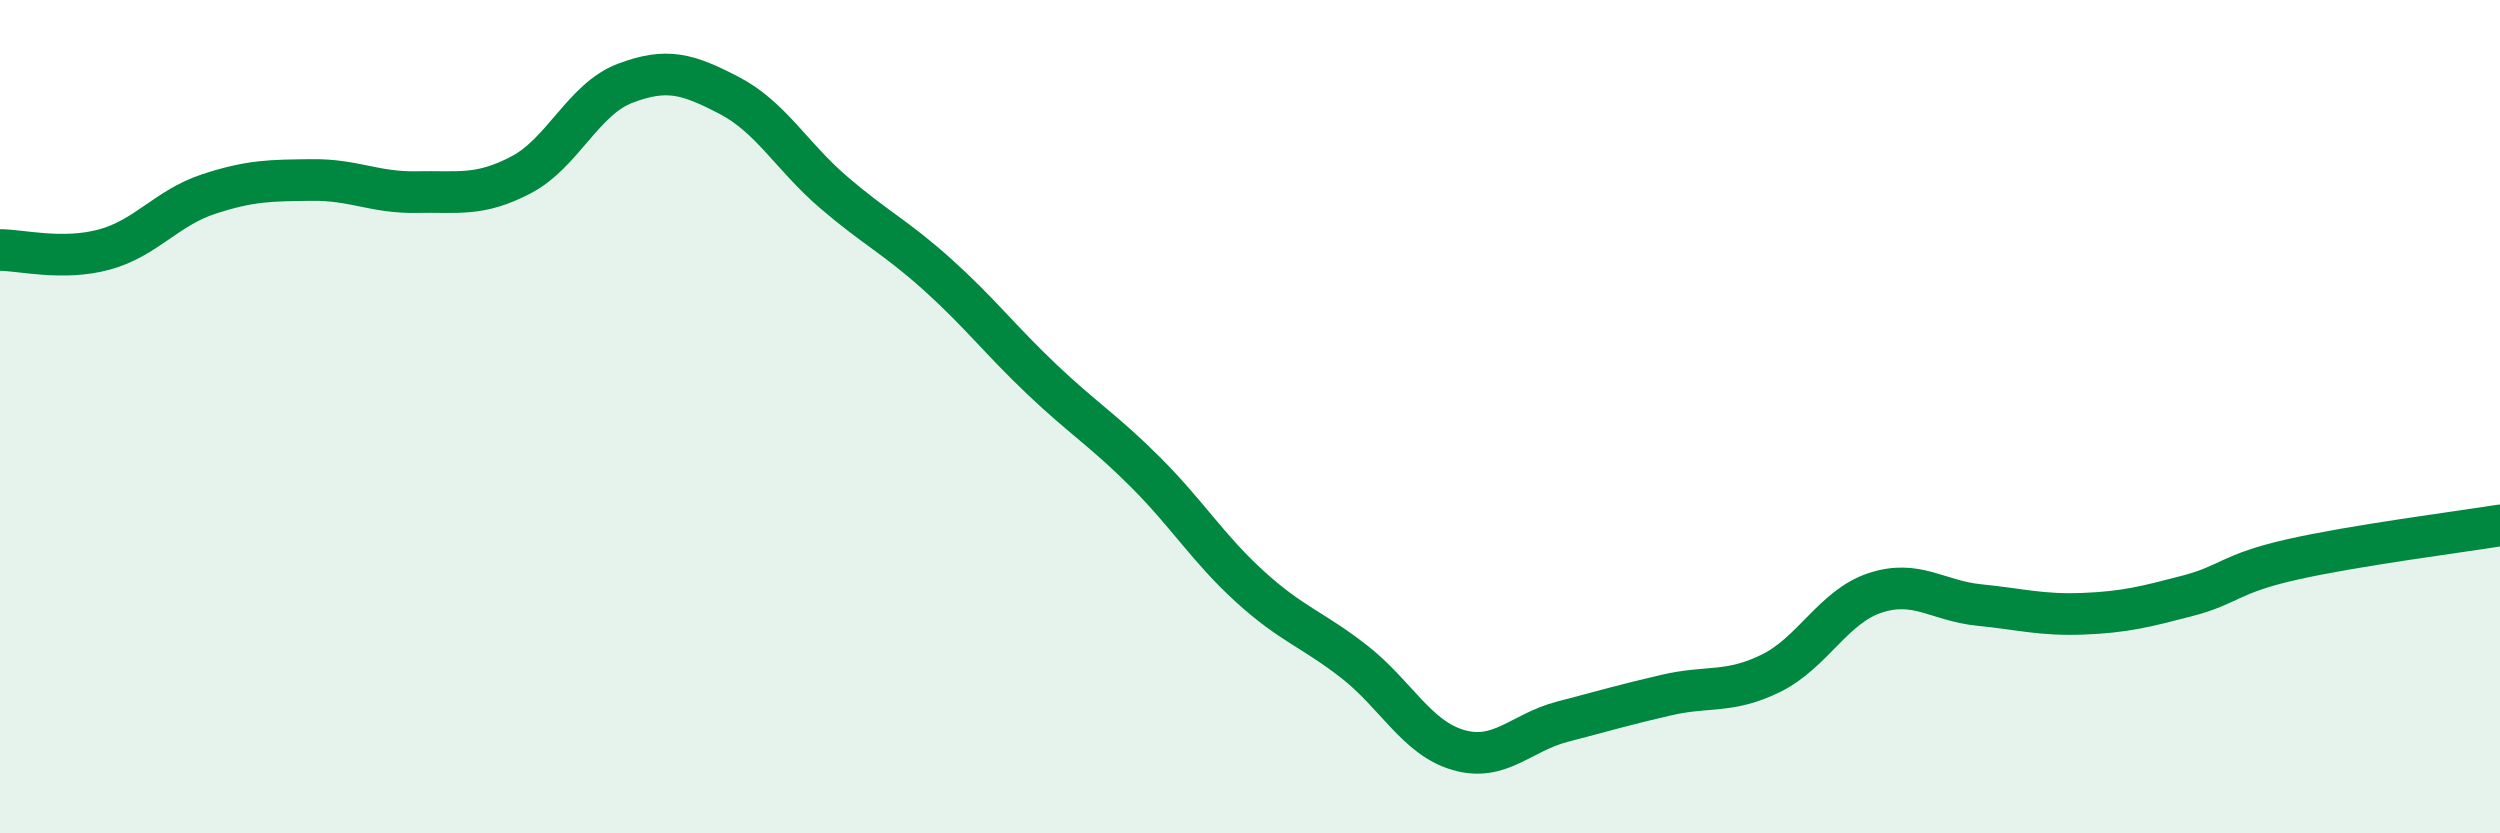
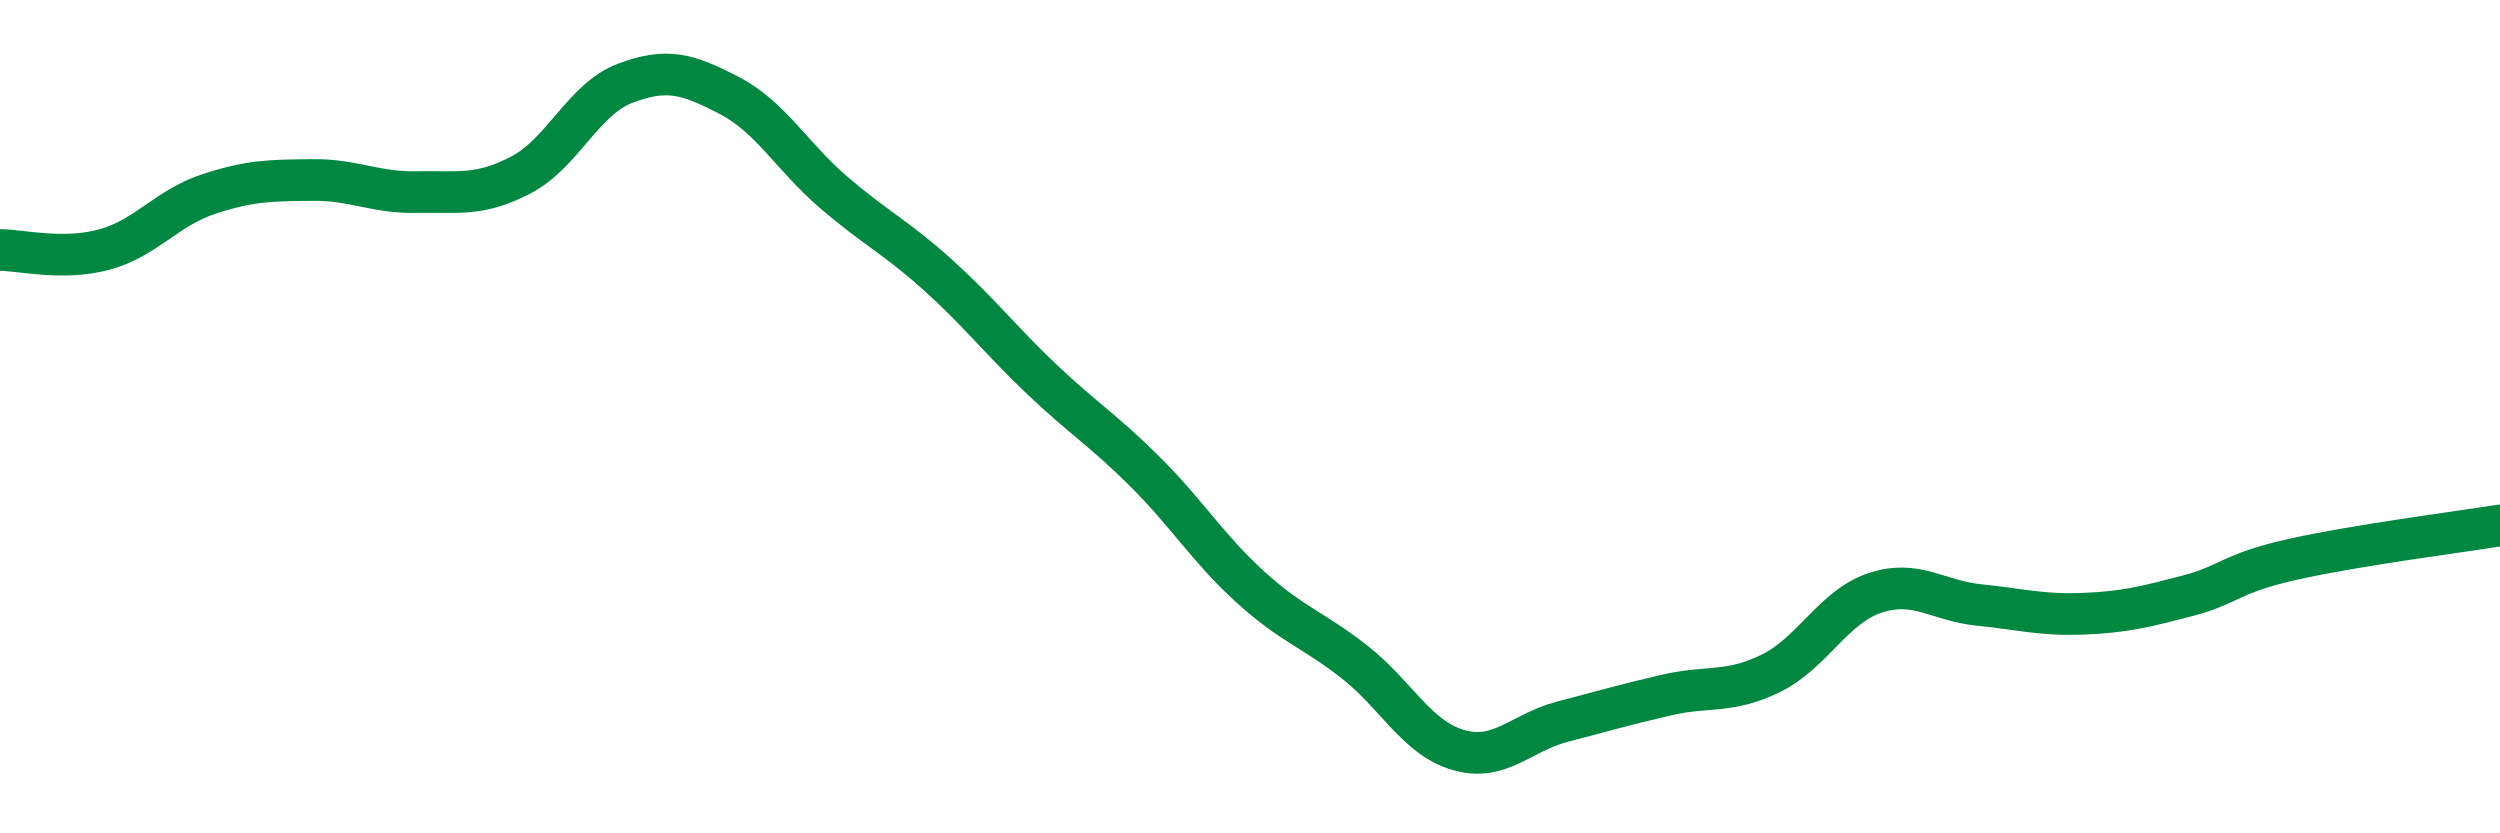
<svg xmlns="http://www.w3.org/2000/svg" width="60" height="20" viewBox="0 0 60 20">
-   <path d="M 0,6 C 0.5,6 1.5,6.26 2.5,5.99 C 3.5,5.72 4,4.99 5,4.66 C 6,4.33 6.5,4.33 7.5,4.32 C 8.5,4.31 9,4.63 10,4.61 C 11,4.59 11.5,4.72 12.5,4.2 C 13.5,3.68 14,2.38 15,2 C 16,1.62 16.5,1.77 17.5,2.29 C 18.5,2.81 19,3.75 20,4.61 C 21,5.47 21.5,5.69 22.5,6.59 C 23.5,7.49 24,8.15 25,9.1 C 26,10.05 26.5,10.34 27.5,11.34 C 28.5,12.34 29,13.17 30,14.08 C 31,14.99 31.5,15.1 32.5,15.88 C 33.5,16.66 34,17.71 35,18 C 36,18.29 36.5,17.58 37.5,17.32 C 38.5,17.06 39,16.91 40,16.68 C 41,16.45 41.5,16.65 42.5,16.16 C 43.5,15.67 44,14.56 45,14.23 C 46,13.9 46.5,14.42 47.5,14.52 C 48.5,14.62 49,14.77 50,14.73 C 51,14.69 51.5,14.56 52.5,14.3 C 53.5,14.04 53.5,13.77 55,13.43 C 56.5,13.09 59,12.77 60,12.61L60 20L0 20Z" fill="#008740" opacity="0.1" stroke-linecap="round" stroke-linejoin="round" />
  <path d="M 0,6 C 0.5,6 1.5,6.26 2.5,5.99 C 3.5,5.72 4,4.99 5,4.66 C 6,4.33 6.5,4.33 7.5,4.32 C 8.5,4.31 9,4.63 10,4.61 C 11,4.59 11.5,4.72 12.5,4.2 C 13.5,3.68 14,2.38 15,2 C 16,1.62 16.5,1.77 17.5,2.29 C 18.5,2.81 19,3.75 20,4.61 C 21,5.47 21.5,5.69 22.5,6.59 C 23.5,7.49 24,8.15 25,9.1 C 26,10.05 26.5,10.34 27.5,11.34 C 28.5,12.34 29,13.17 30,14.08 C 31,14.99 31.5,15.1 32.5,15.88 C 33.5,16.66 34,17.71 35,18 C 36,18.29 36.5,17.58 37.5,17.32 C 38.5,17.06 39,16.91 40,16.68 C 41,16.45 41.5,16.65 42.5,16.16 C 43.5,15.67 44,14.56 45,14.23 C 46,13.9 46.5,14.42 47.5,14.52 C 48.5,14.62 49,14.77 50,14.73 C 51,14.69 51.5,14.56 52.5,14.3 C 53.5,14.04 53.5,13.77 55,13.43 C 56.5,13.09 59,12.77 60,12.61" stroke="#008740" stroke-width="1" fill="none" stroke-linecap="round" stroke-linejoin="round" />
</svg>